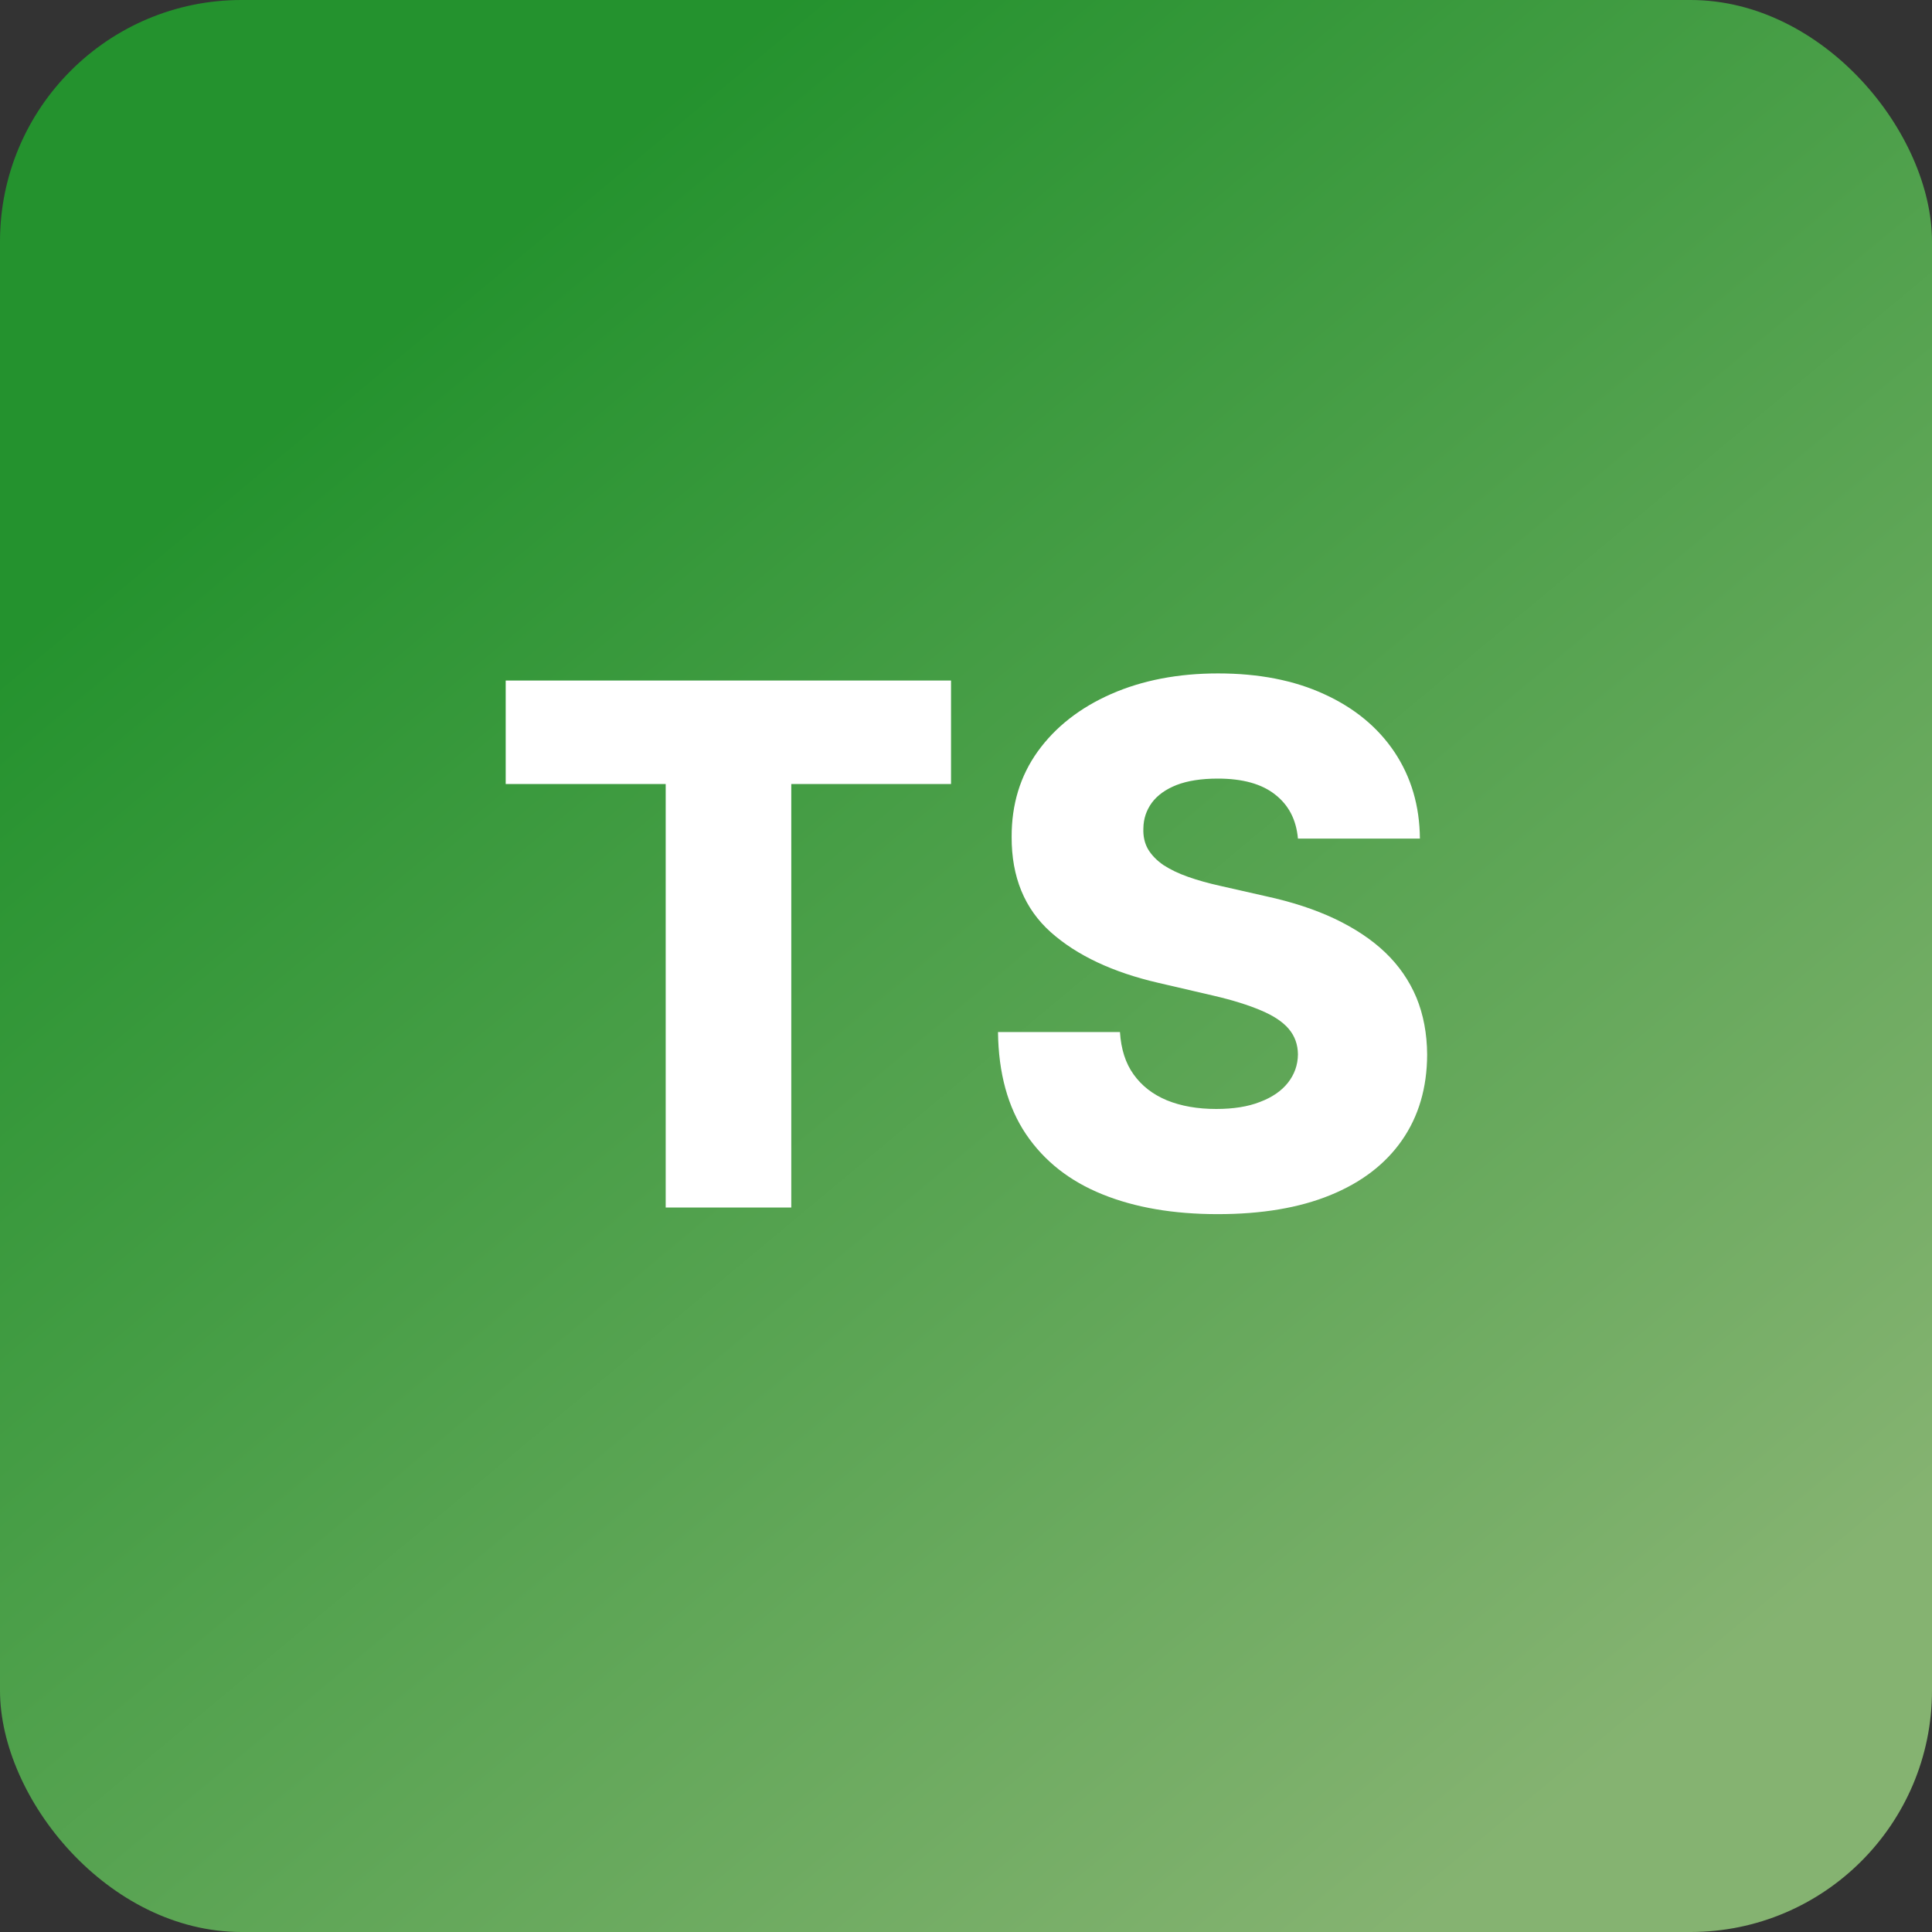
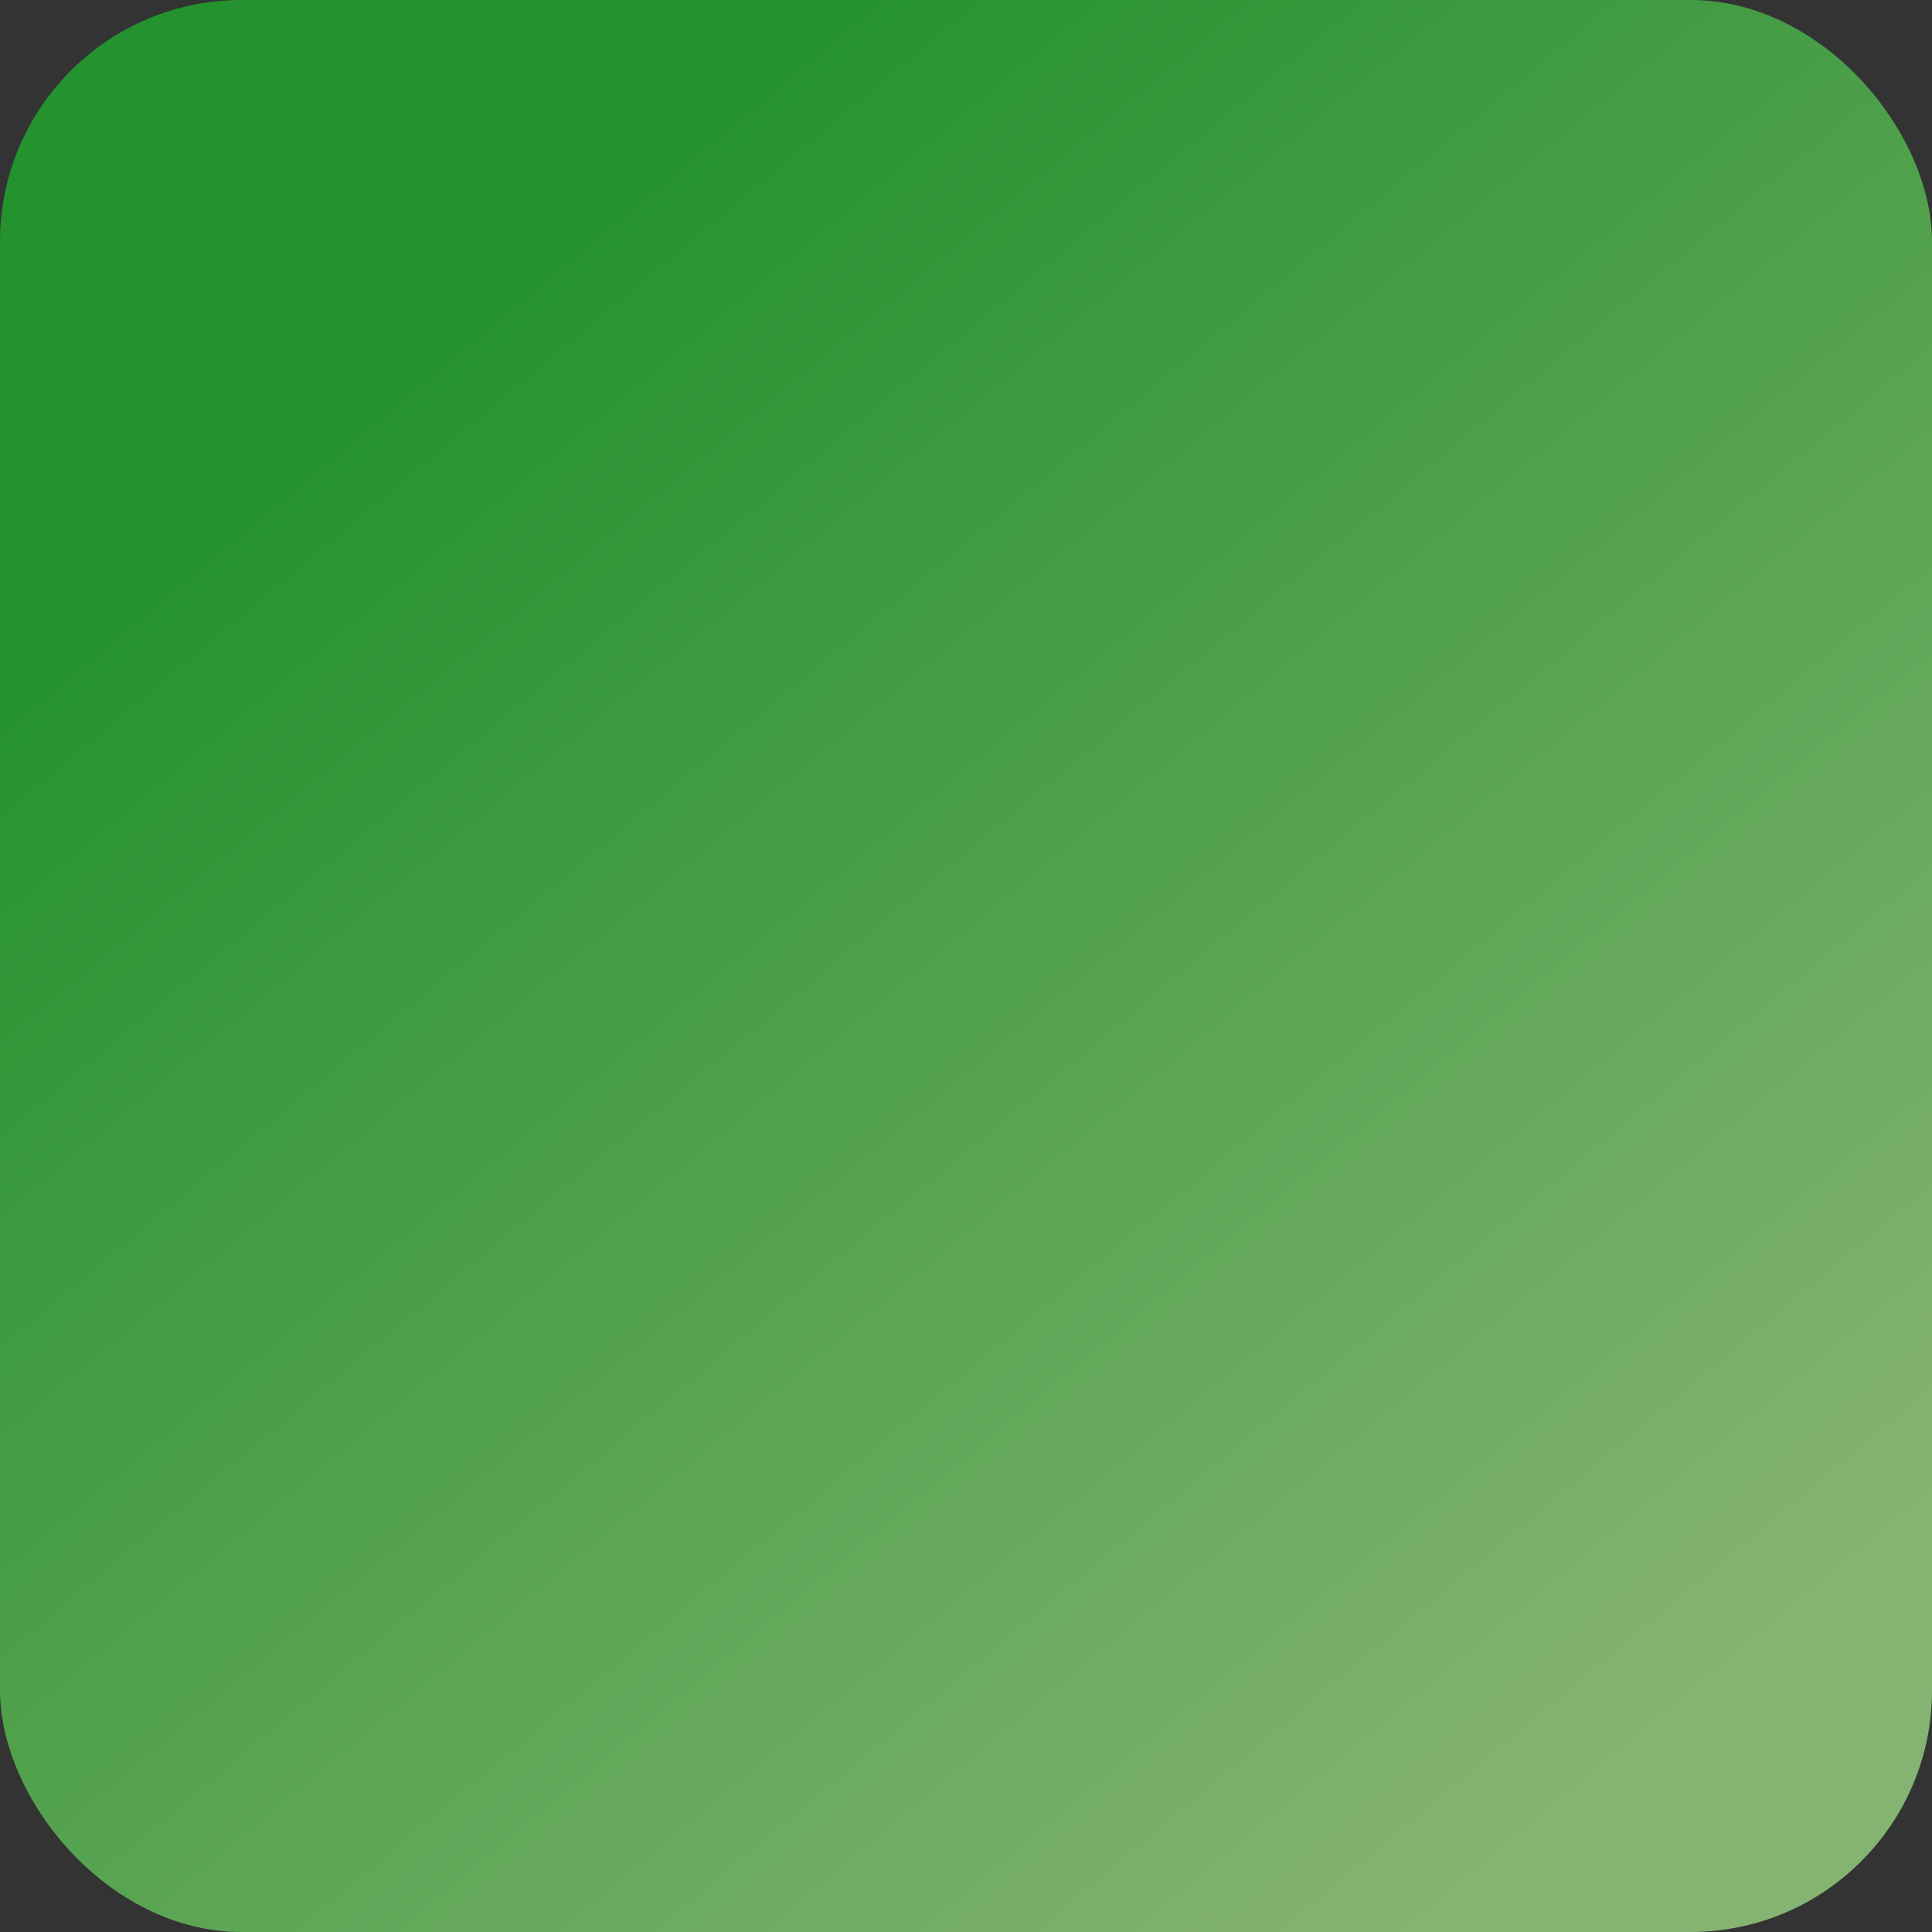
<svg xmlns="http://www.w3.org/2000/svg" width="16" height="16" viewBox="0 0 16 16" fill="none">
  <rect x="0" y="0" width="16" height="16" fill="#333333" stroke="none" />
  <rect width="16" height="16" rx="2" fill="url(#paint0_linear_2103_861)" />
-   <path d="M4.188 6.493V5.636H7.876V6.493H6.553V10H5.513V6.493H4.188ZM10.749 6.945C10.735 6.788 10.672 6.667 10.56 6.58C10.449 6.492 10.291 6.448 10.085 6.448C9.948 6.448 9.835 6.466 9.744 6.501C9.653 6.537 9.585 6.586 9.539 6.648C9.494 6.71 9.47 6.78 9.469 6.859C9.466 6.925 9.479 6.982 9.507 7.032C9.537 7.082 9.58 7.126 9.635 7.164C9.692 7.201 9.76 7.234 9.84 7.262C9.919 7.29 10.009 7.315 10.108 7.337L10.483 7.422C10.699 7.469 10.889 7.531 11.054 7.609C11.22 7.688 11.36 7.781 11.472 7.888C11.585 7.996 11.671 8.121 11.73 8.261C11.788 8.402 11.818 8.56 11.819 8.734C11.818 9.01 11.748 9.246 11.61 9.444C11.473 9.641 11.274 9.793 11.016 9.898C10.759 10.003 10.448 10.055 10.085 10.055C9.72 10.055 9.401 10.001 9.13 9.891C8.859 9.782 8.648 9.616 8.497 9.393C8.347 9.17 8.269 8.888 8.265 8.547H9.275C9.284 8.688 9.321 8.805 9.388 8.898C9.455 8.992 9.546 9.063 9.663 9.112C9.781 9.16 9.917 9.184 10.072 9.184C10.214 9.184 10.335 9.165 10.434 9.126C10.535 9.088 10.612 9.035 10.666 8.967C10.72 8.898 10.748 8.82 10.749 8.732C10.748 8.65 10.723 8.58 10.673 8.521C10.623 8.462 10.546 8.411 10.443 8.368C10.34 8.324 10.21 8.283 10.051 8.246L9.595 8.14C9.217 8.053 8.919 7.913 8.702 7.72C8.485 7.526 8.377 7.263 8.378 6.932C8.377 6.662 8.449 6.425 8.595 6.222C8.742 6.019 8.944 5.861 9.203 5.747C9.461 5.634 9.756 5.577 10.087 5.577C10.425 5.577 10.718 5.634 10.967 5.749C11.217 5.863 11.411 6.023 11.549 6.229C11.686 6.435 11.757 6.673 11.759 6.945H10.749Z" fill="white" />
  <defs>
    <linearGradient id="paint0_linear_2103_861" x1="13.5" y1="14.5" x2="3.5" y2="2.5" gradientUnits="userSpaceOnUse">
      <stop stop-color="#85B371" />
      <stop offset="1" stop-color="#24922E" />
    </linearGradient>
  </defs>
</svg>